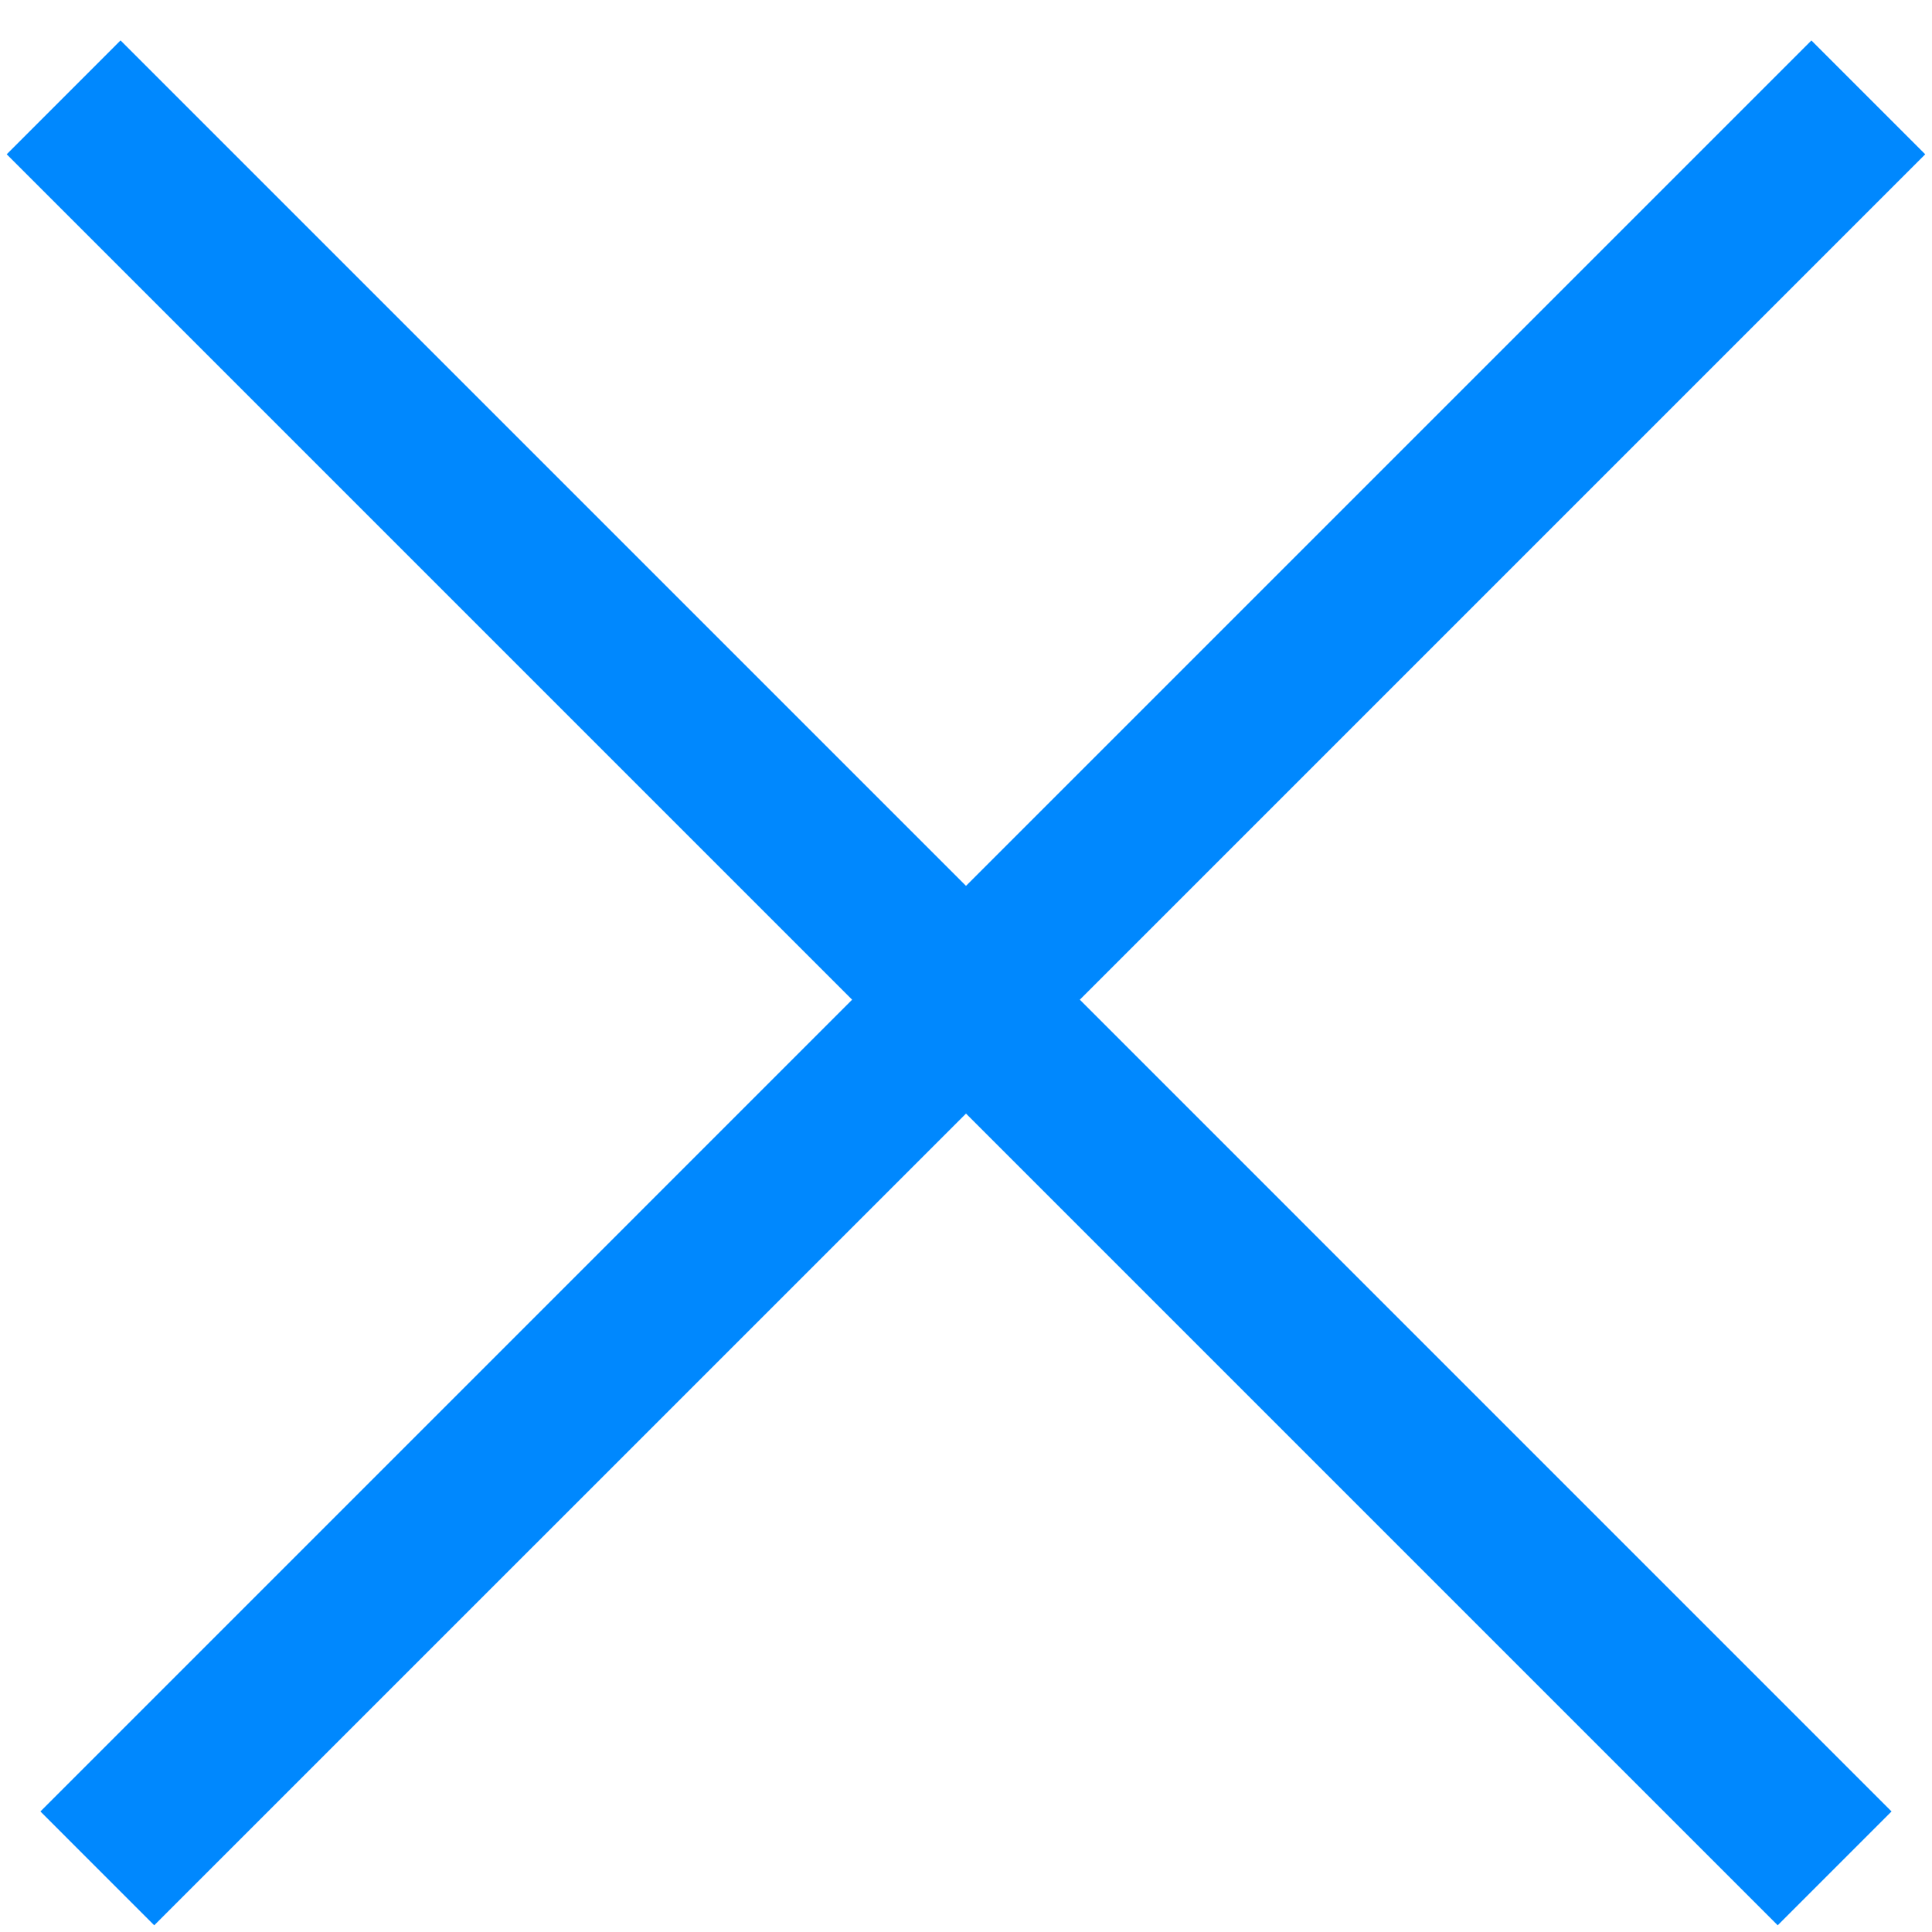
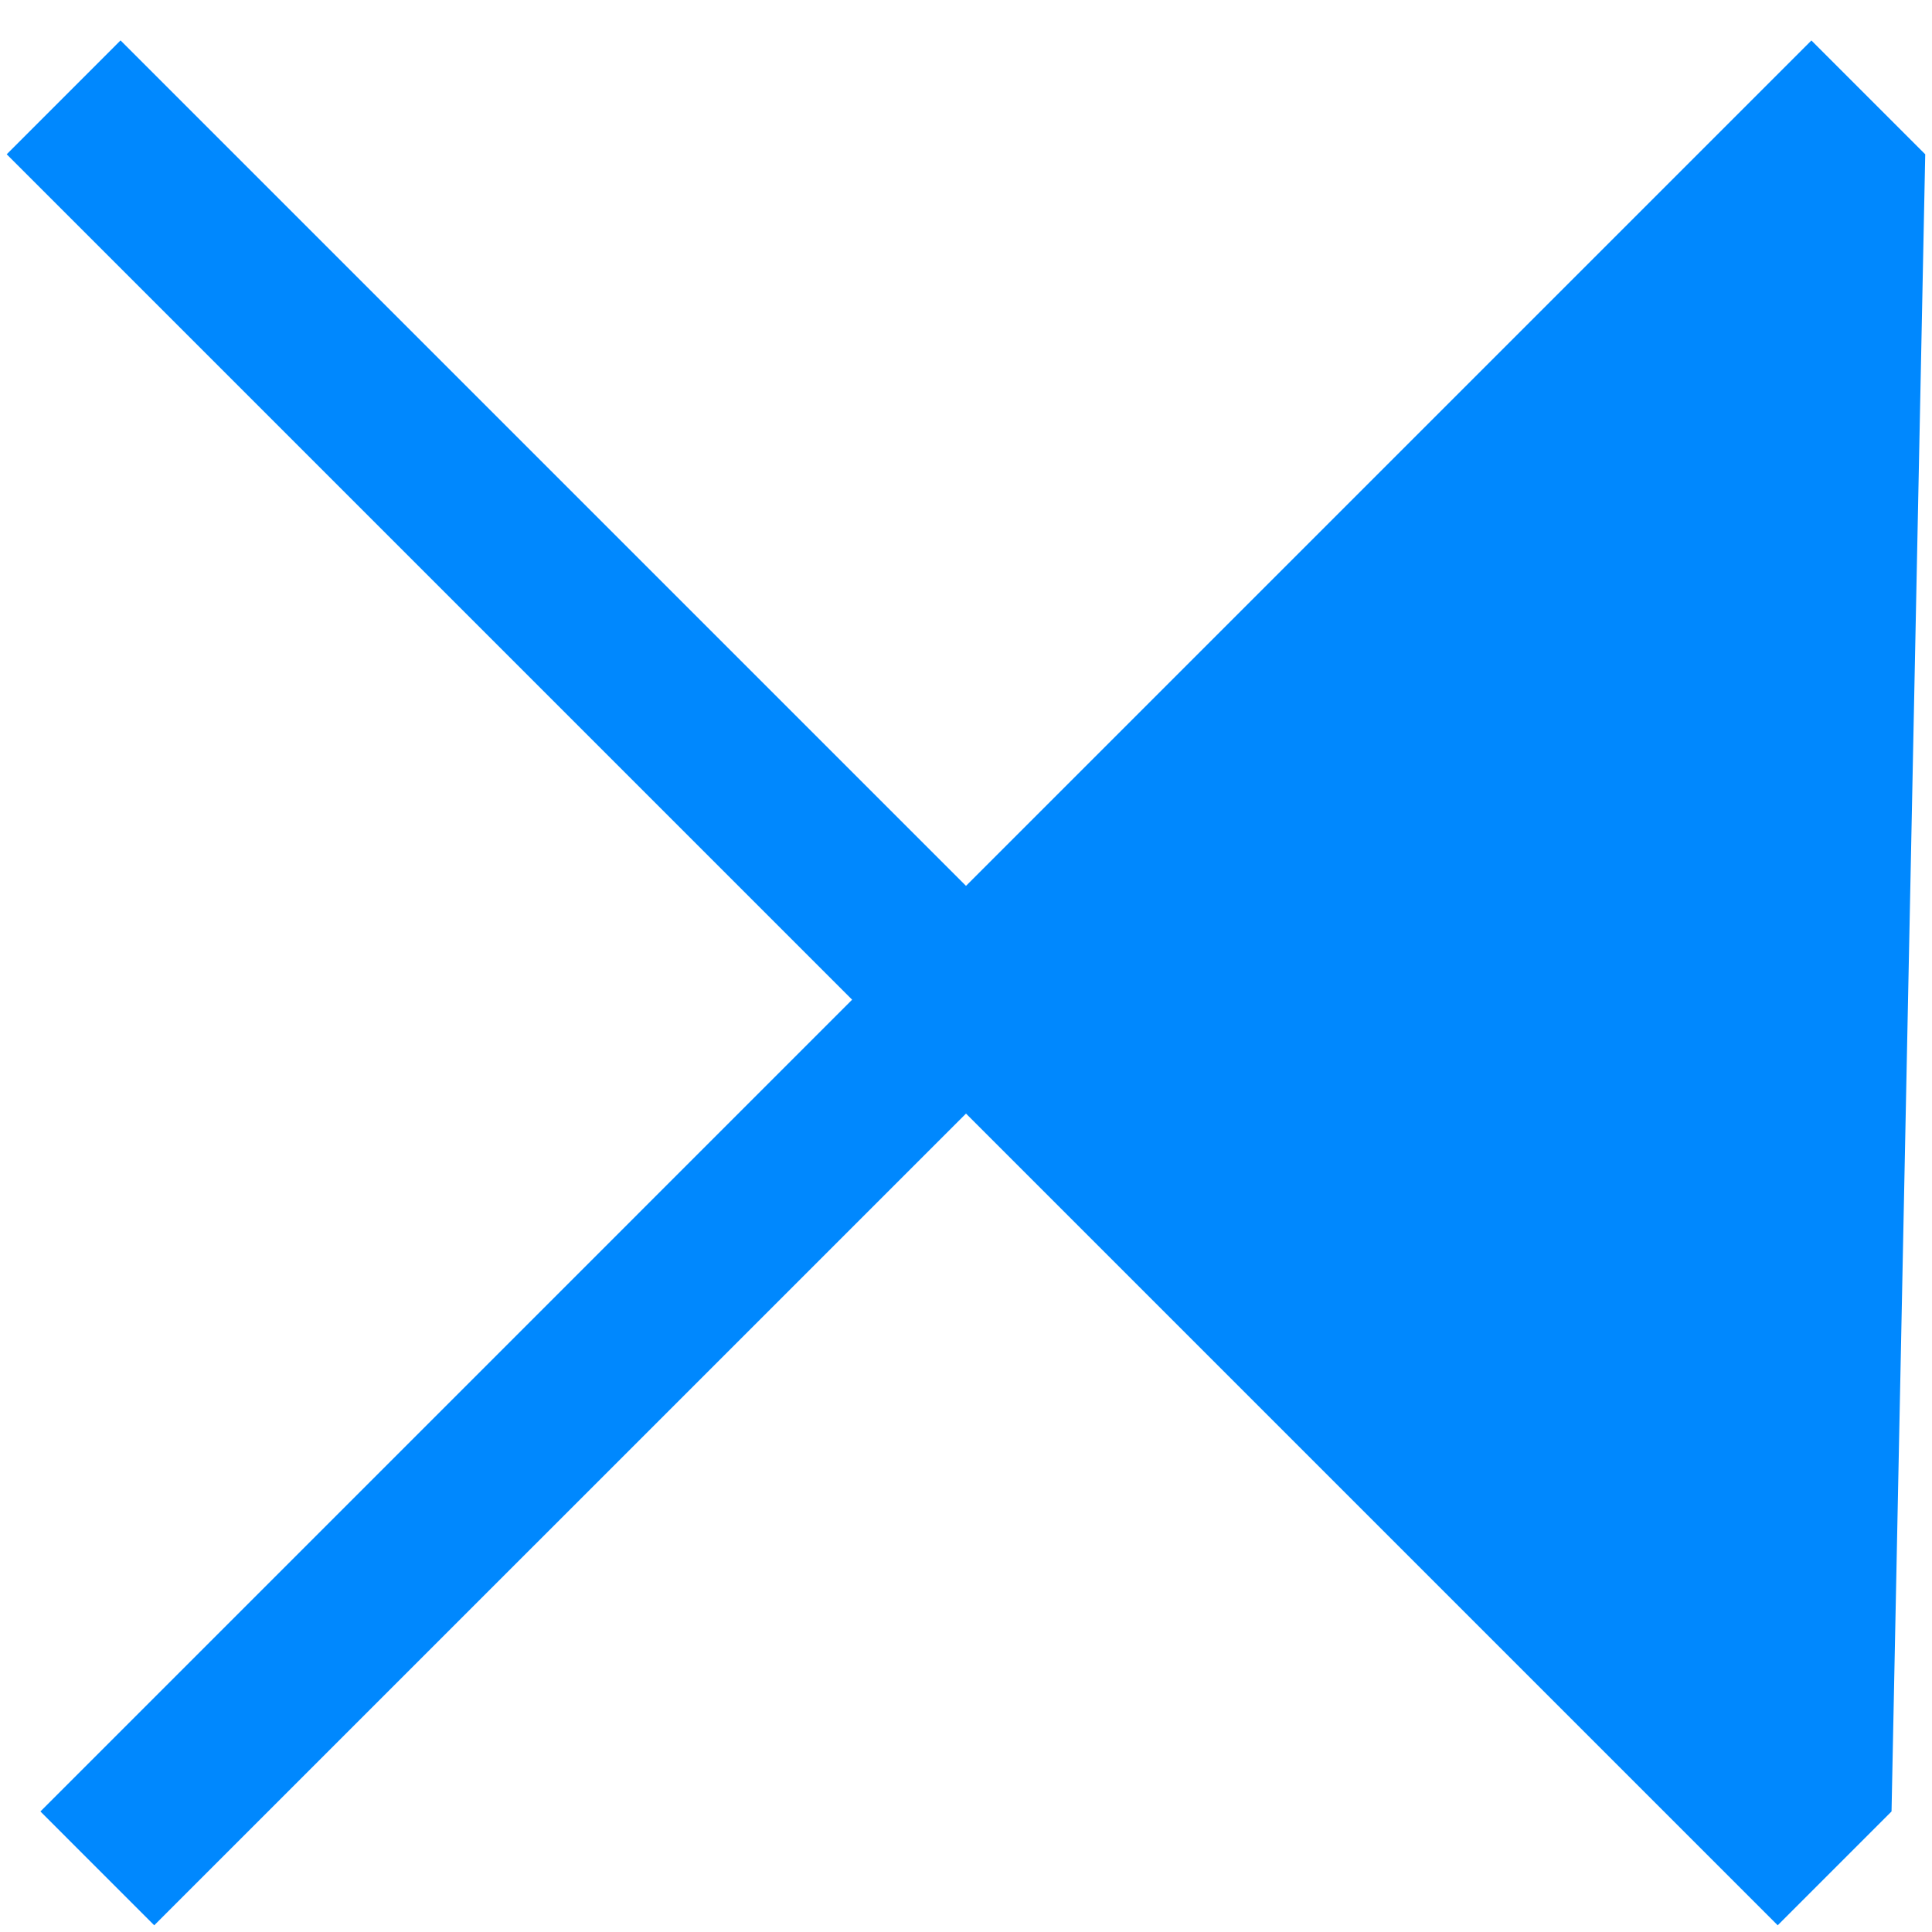
<svg xmlns="http://www.w3.org/2000/svg" width="36" height="36" fill="none" viewBox="0 0 36 36">
-   <path fill="#0088fe" fill-rule="evenodd" d="M18 20.75L33.125 35.875L35.246 33.754L20.121 18.628L35.874 2.875L33.753 0.754L18 16.507L2.246 0.753L0.125 2.875L15.878 18.628L0.753 33.754L2.874 35.875L18 20.75Z" clip-rule="evenodd" />
+   <path fill="#0088fe" fill-rule="evenodd" d="M18 20.75L33.125 35.875L35.246 33.754L35.874 2.875L33.753 0.754L18 16.507L2.246 0.753L0.125 2.875L15.878 18.628L0.753 33.754L2.874 35.875L18 20.75Z" clip-rule="evenodd" />
</svg>